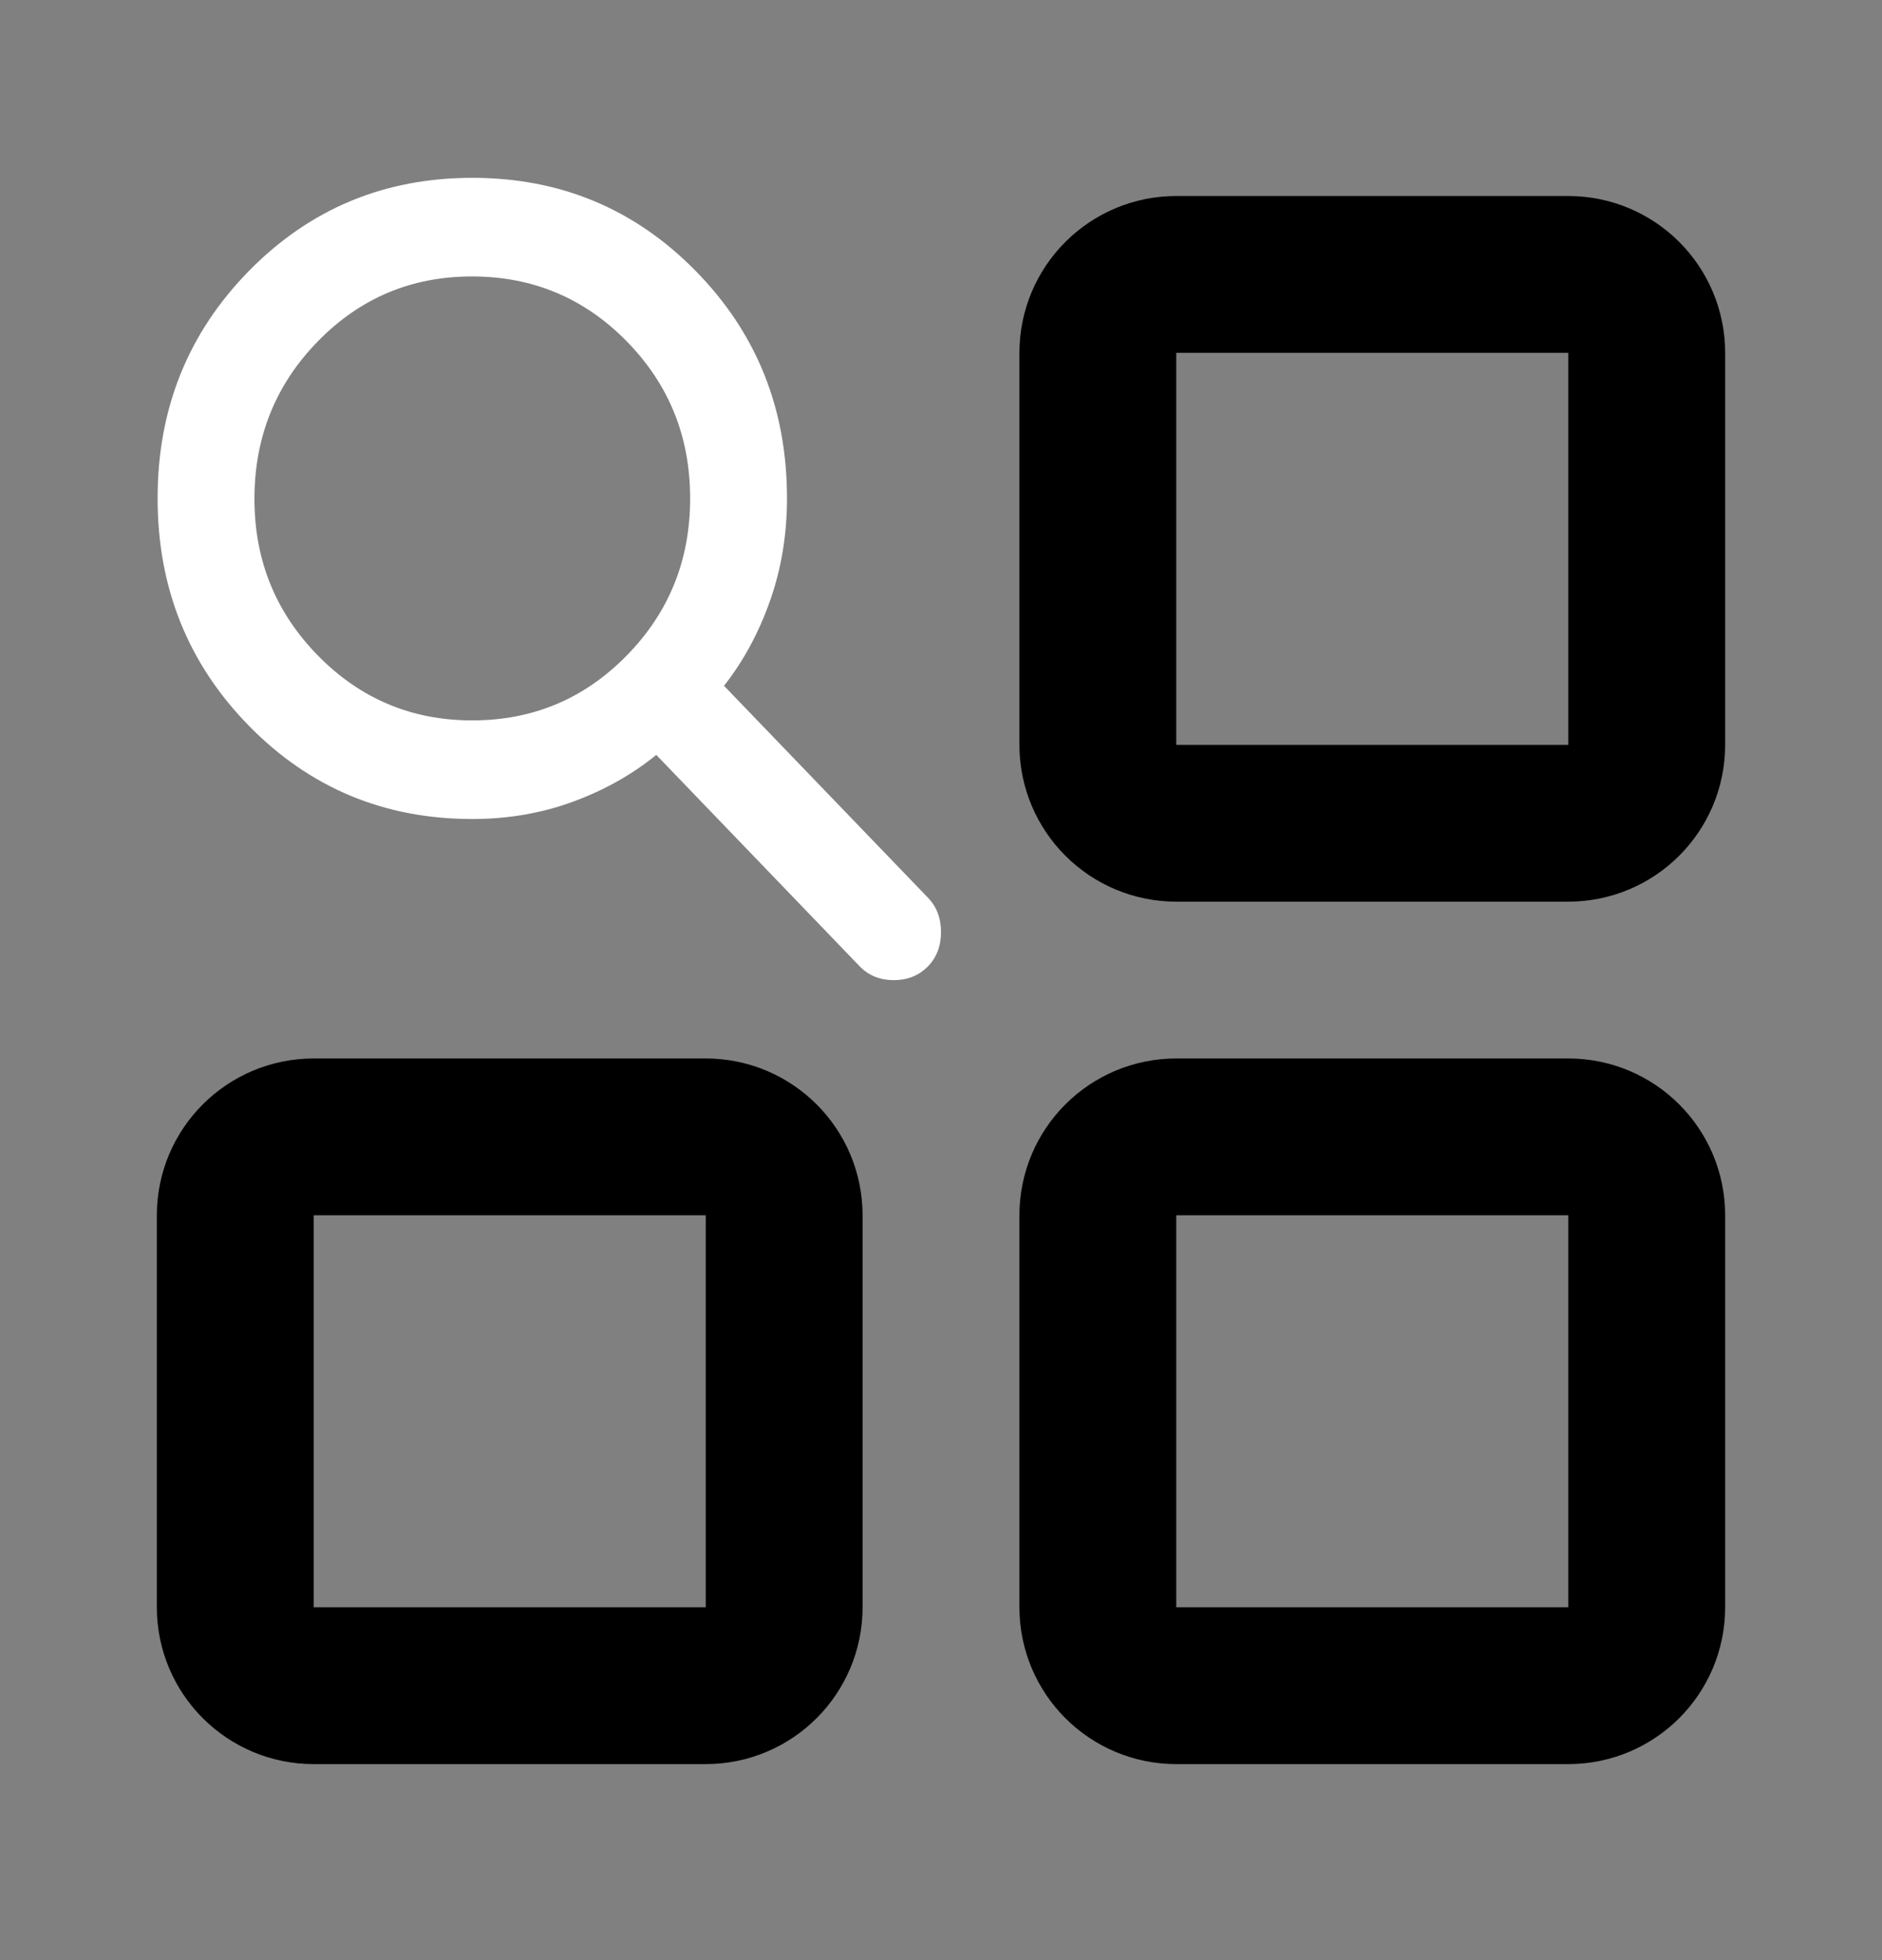
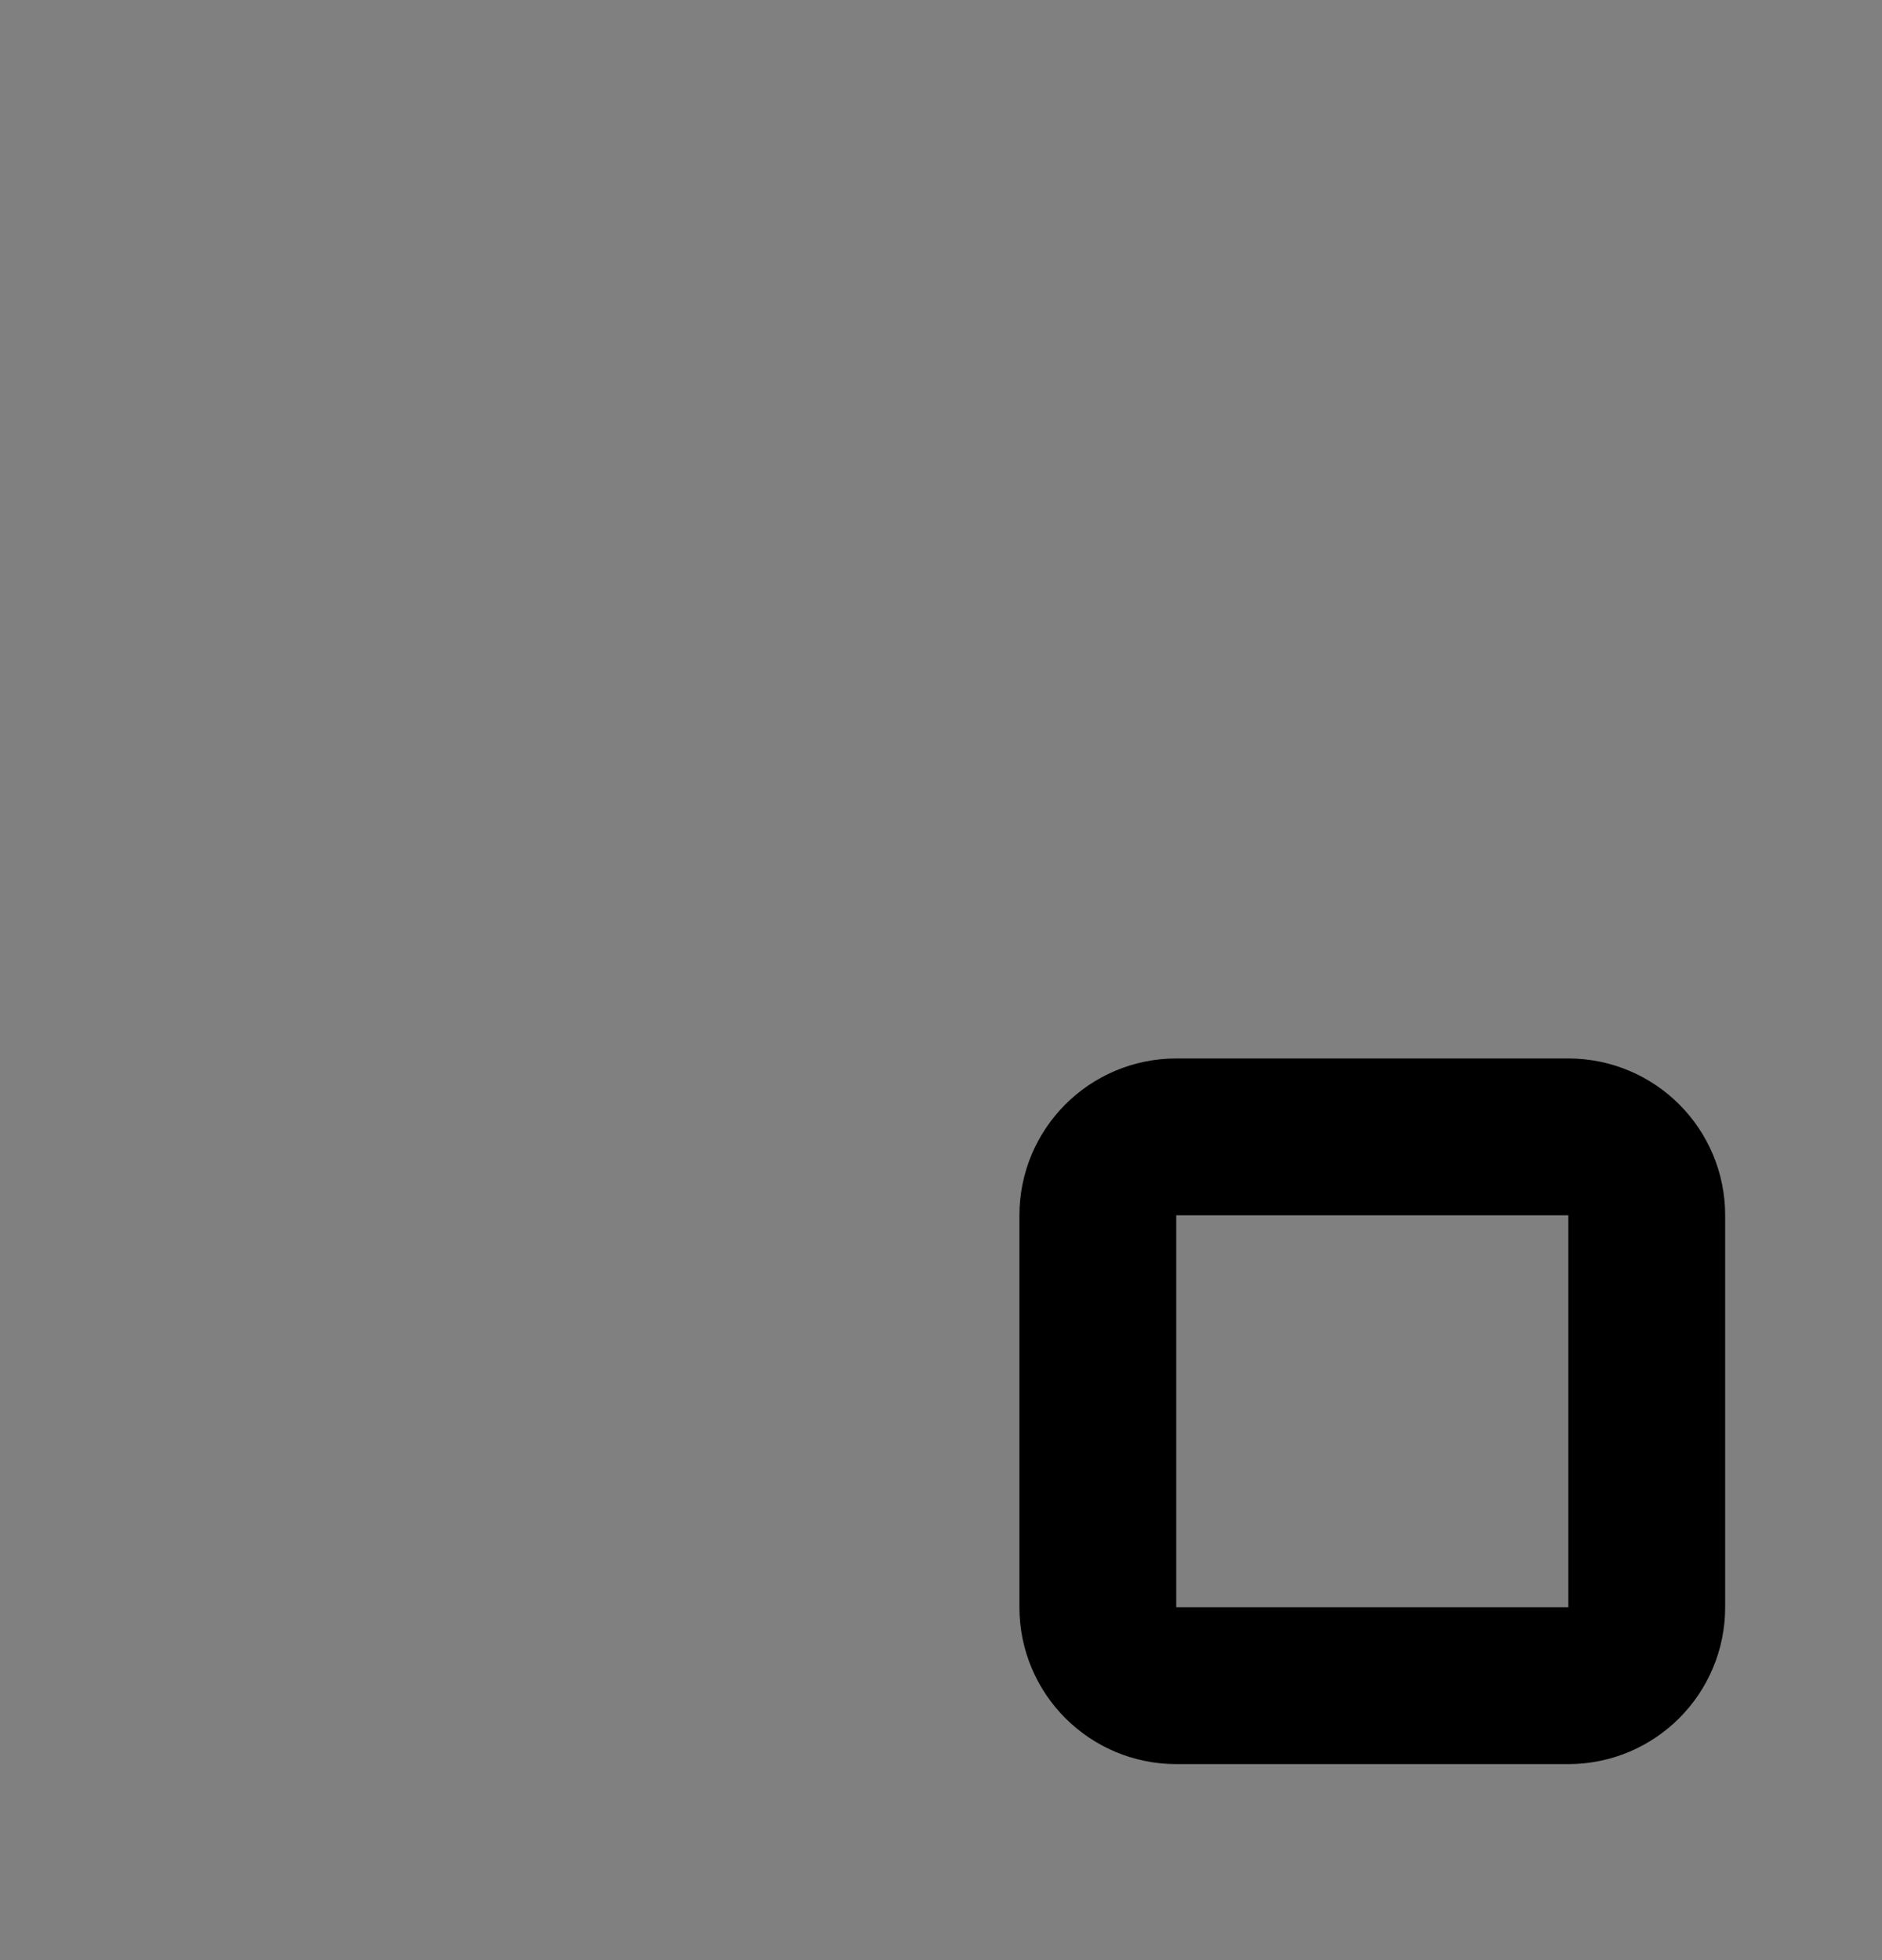
<svg xmlns="http://www.w3.org/2000/svg" width="24" height="25" viewBox="0 0 24 25" fill="none">
  <rect x="0" y="0" width="24" height="25" fill="#808080" stroke="none" />
  <path d="M15 21.5H20C20.552 21.5 21 21.052 21 20.5V15.5C21 14.948 20.552 14.5 20 14.5H15C14.448 14.5 14 14.948 14 15.5V20.5C14 21.052 14.448 21.5 15 21.5Z" stroke="black" stroke-width="2" stroke-linecap="round" stroke-linejoin="round" />
-   <path d="M4 21.5H9C9.552 21.5 10 21.052 10 20.5V15.5C10 14.948 9.552 14.5 9 14.5H4C3.448 14.5 3 14.948 3 15.5L3 20.5C3 21.052 3.448 21.5 4 21.5Z" stroke="black" stroke-width="2" stroke-linecap="round" stroke-linejoin="round" />
-   <path d="M15 10.5H20C20.552 10.5 21 10.052 21 9.5V4.5C21 3.948 20.552 3.5 20 3.5L15 3.5C14.448 3.5 14 3.948 14 4.5V9.5C14 10.052 14.448 10.5 15 10.5Z" stroke="black" stroke-width="2" stroke-linecap="round" stroke-linejoin="round" />
-   <path d="M6.023 10.446C4.901 10.446 3.952 10.05 3.175 9.258C2.399 8.466 2.01 7.499 2.01 6.357C2.009 5.214 2.398 4.247 3.175 3.455C3.953 2.663 4.902 2.268 6.023 2.268C7.144 2.268 8.093 2.663 8.871 3.455C9.649 4.247 10.037 5.214 10.036 6.357C10.036 6.818 9.964 7.253 9.82 7.662C9.676 8.071 9.48 8.433 9.233 8.747L11.831 11.447C11.944 11.562 12 11.709 12 11.888C12 12.066 11.944 12.213 11.831 12.328C11.717 12.443 11.573 12.501 11.398 12.501C11.223 12.501 11.079 12.443 10.966 12.328L8.369 9.628C8.06 9.88 7.705 10.079 7.304 10.226C6.903 10.373 6.476 10.446 6.023 10.446ZM6.023 9.188C6.795 9.188 7.451 8.913 7.991 8.362C8.531 7.812 8.801 7.144 8.801 6.357C8.801 5.57 8.531 4.902 7.991 4.352C7.451 3.802 6.795 3.527 6.023 3.526C5.25 3.525 4.594 3.8 4.055 4.352C3.516 4.903 3.246 5.572 3.245 6.357C3.243 7.142 3.514 7.81 4.055 8.362C4.597 8.914 5.253 9.189 6.023 9.188Z" fill="white" />
</svg>